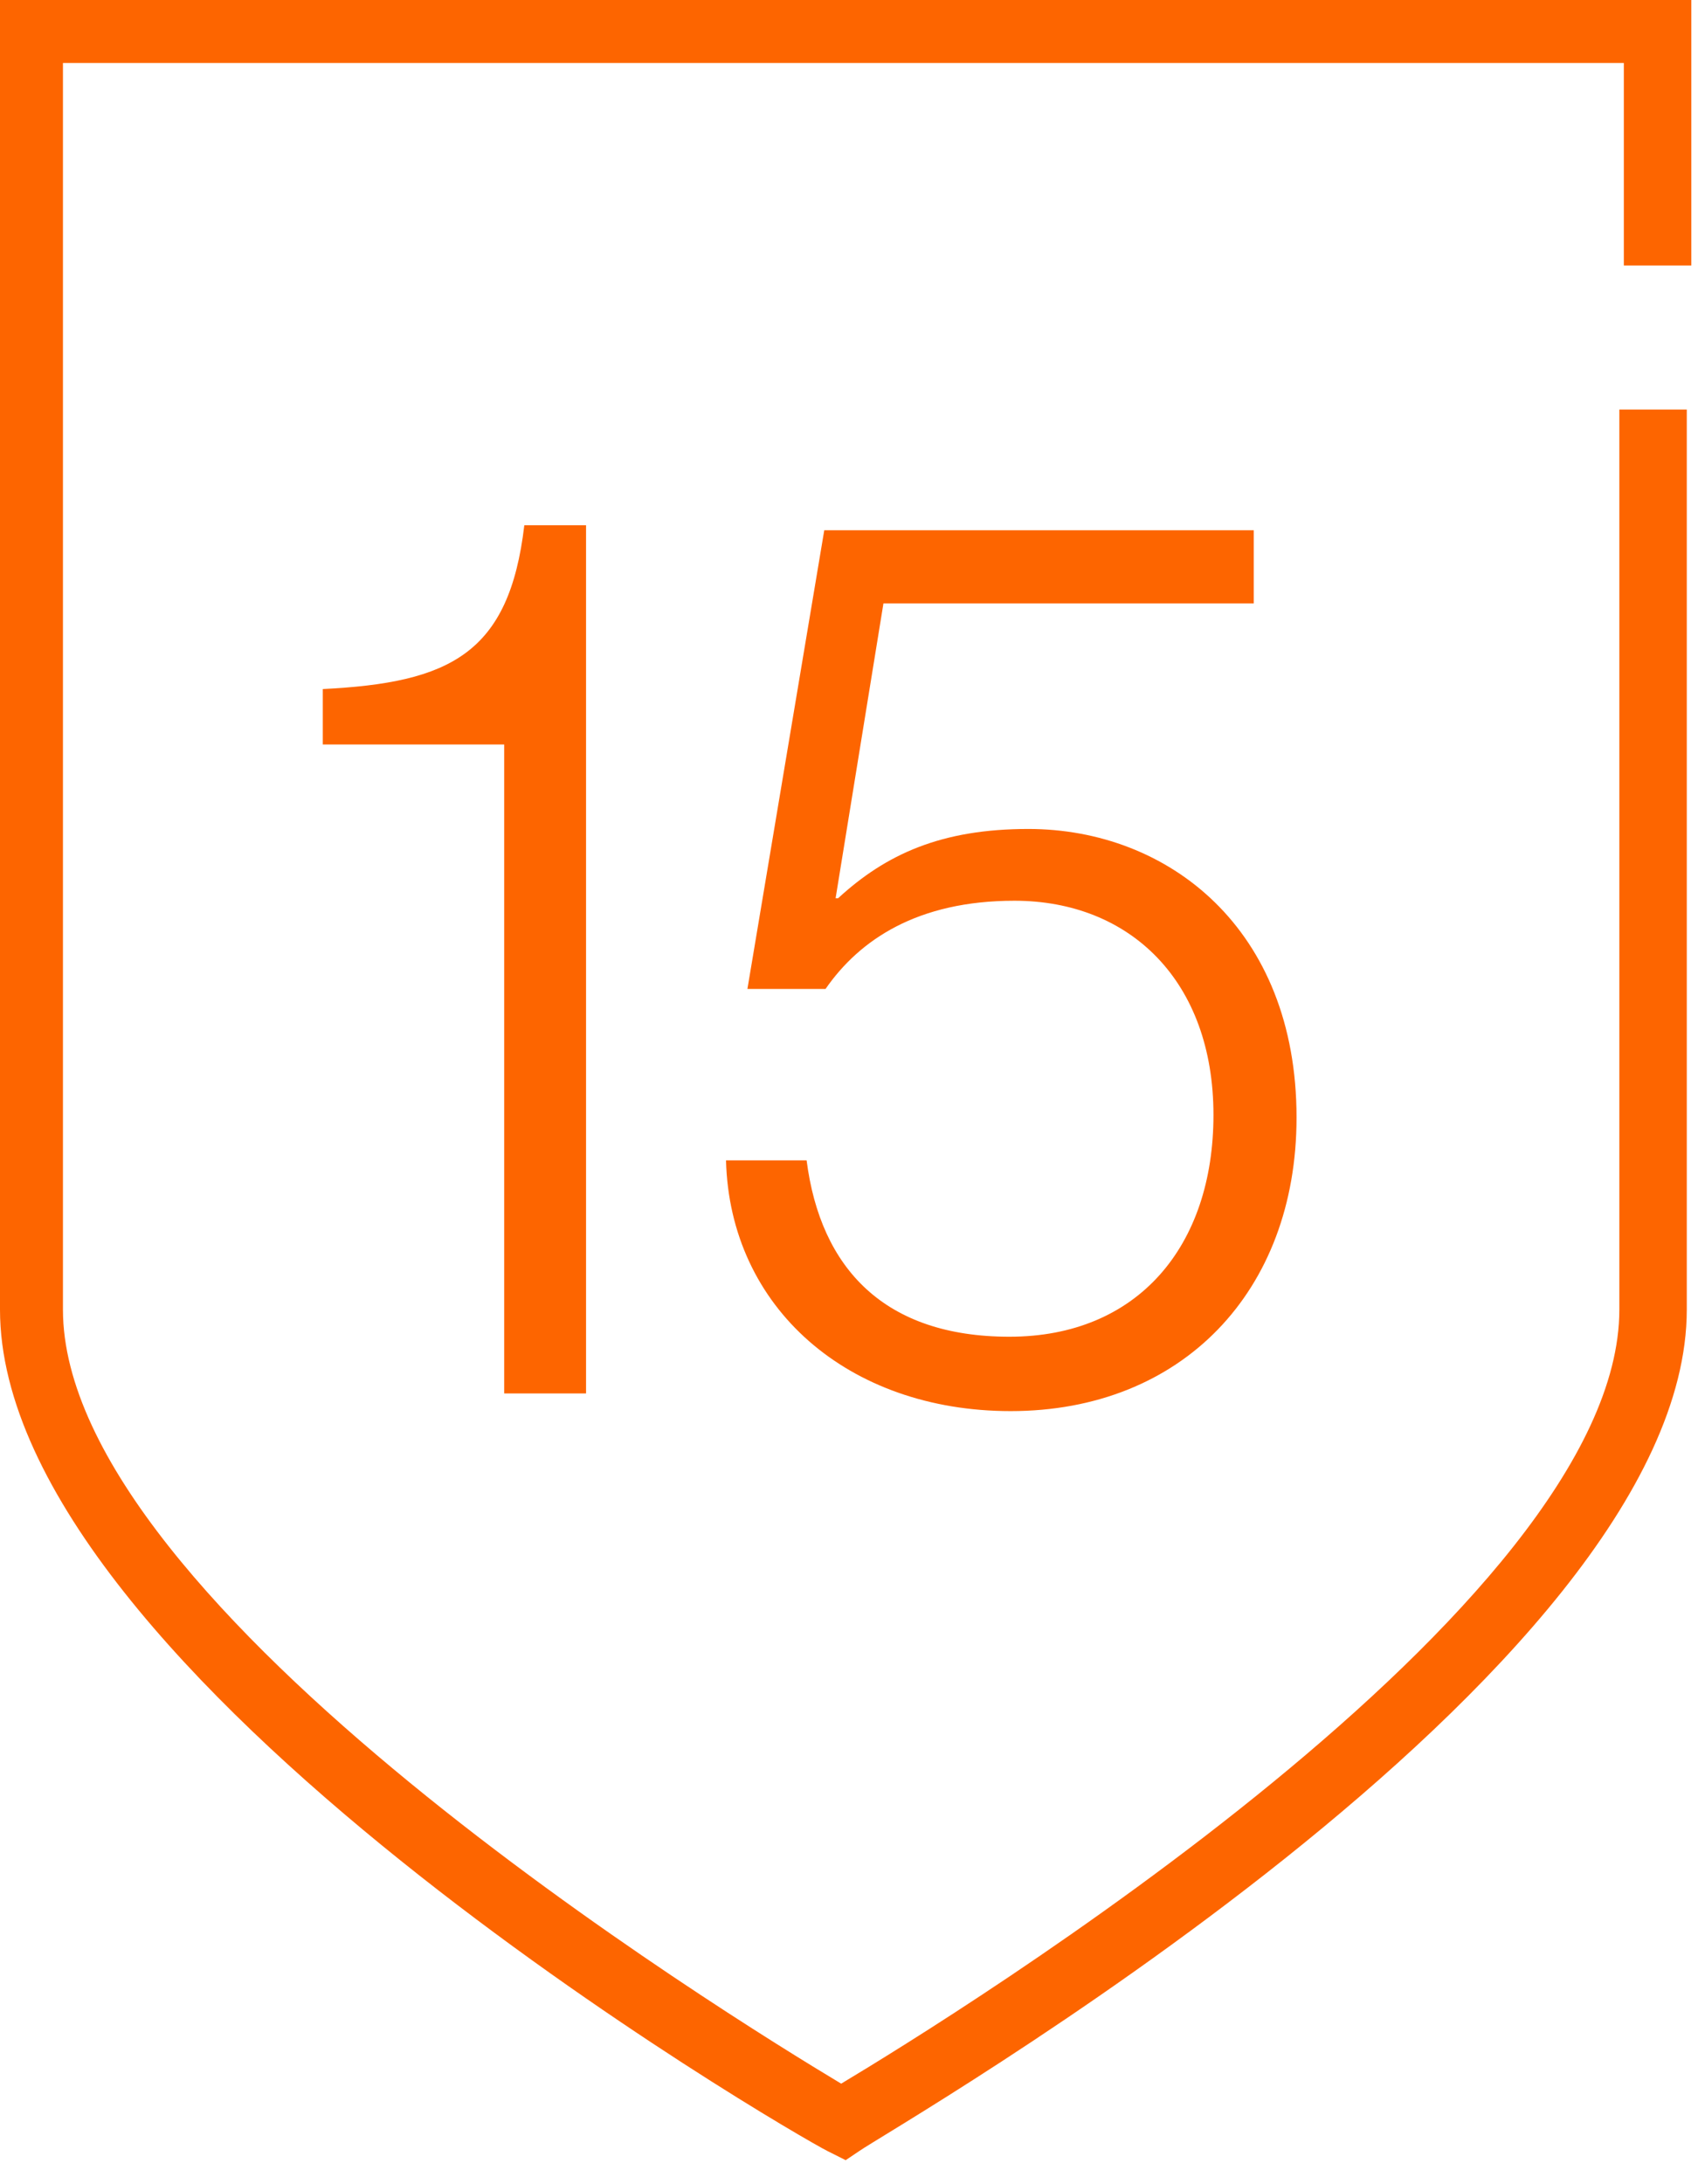
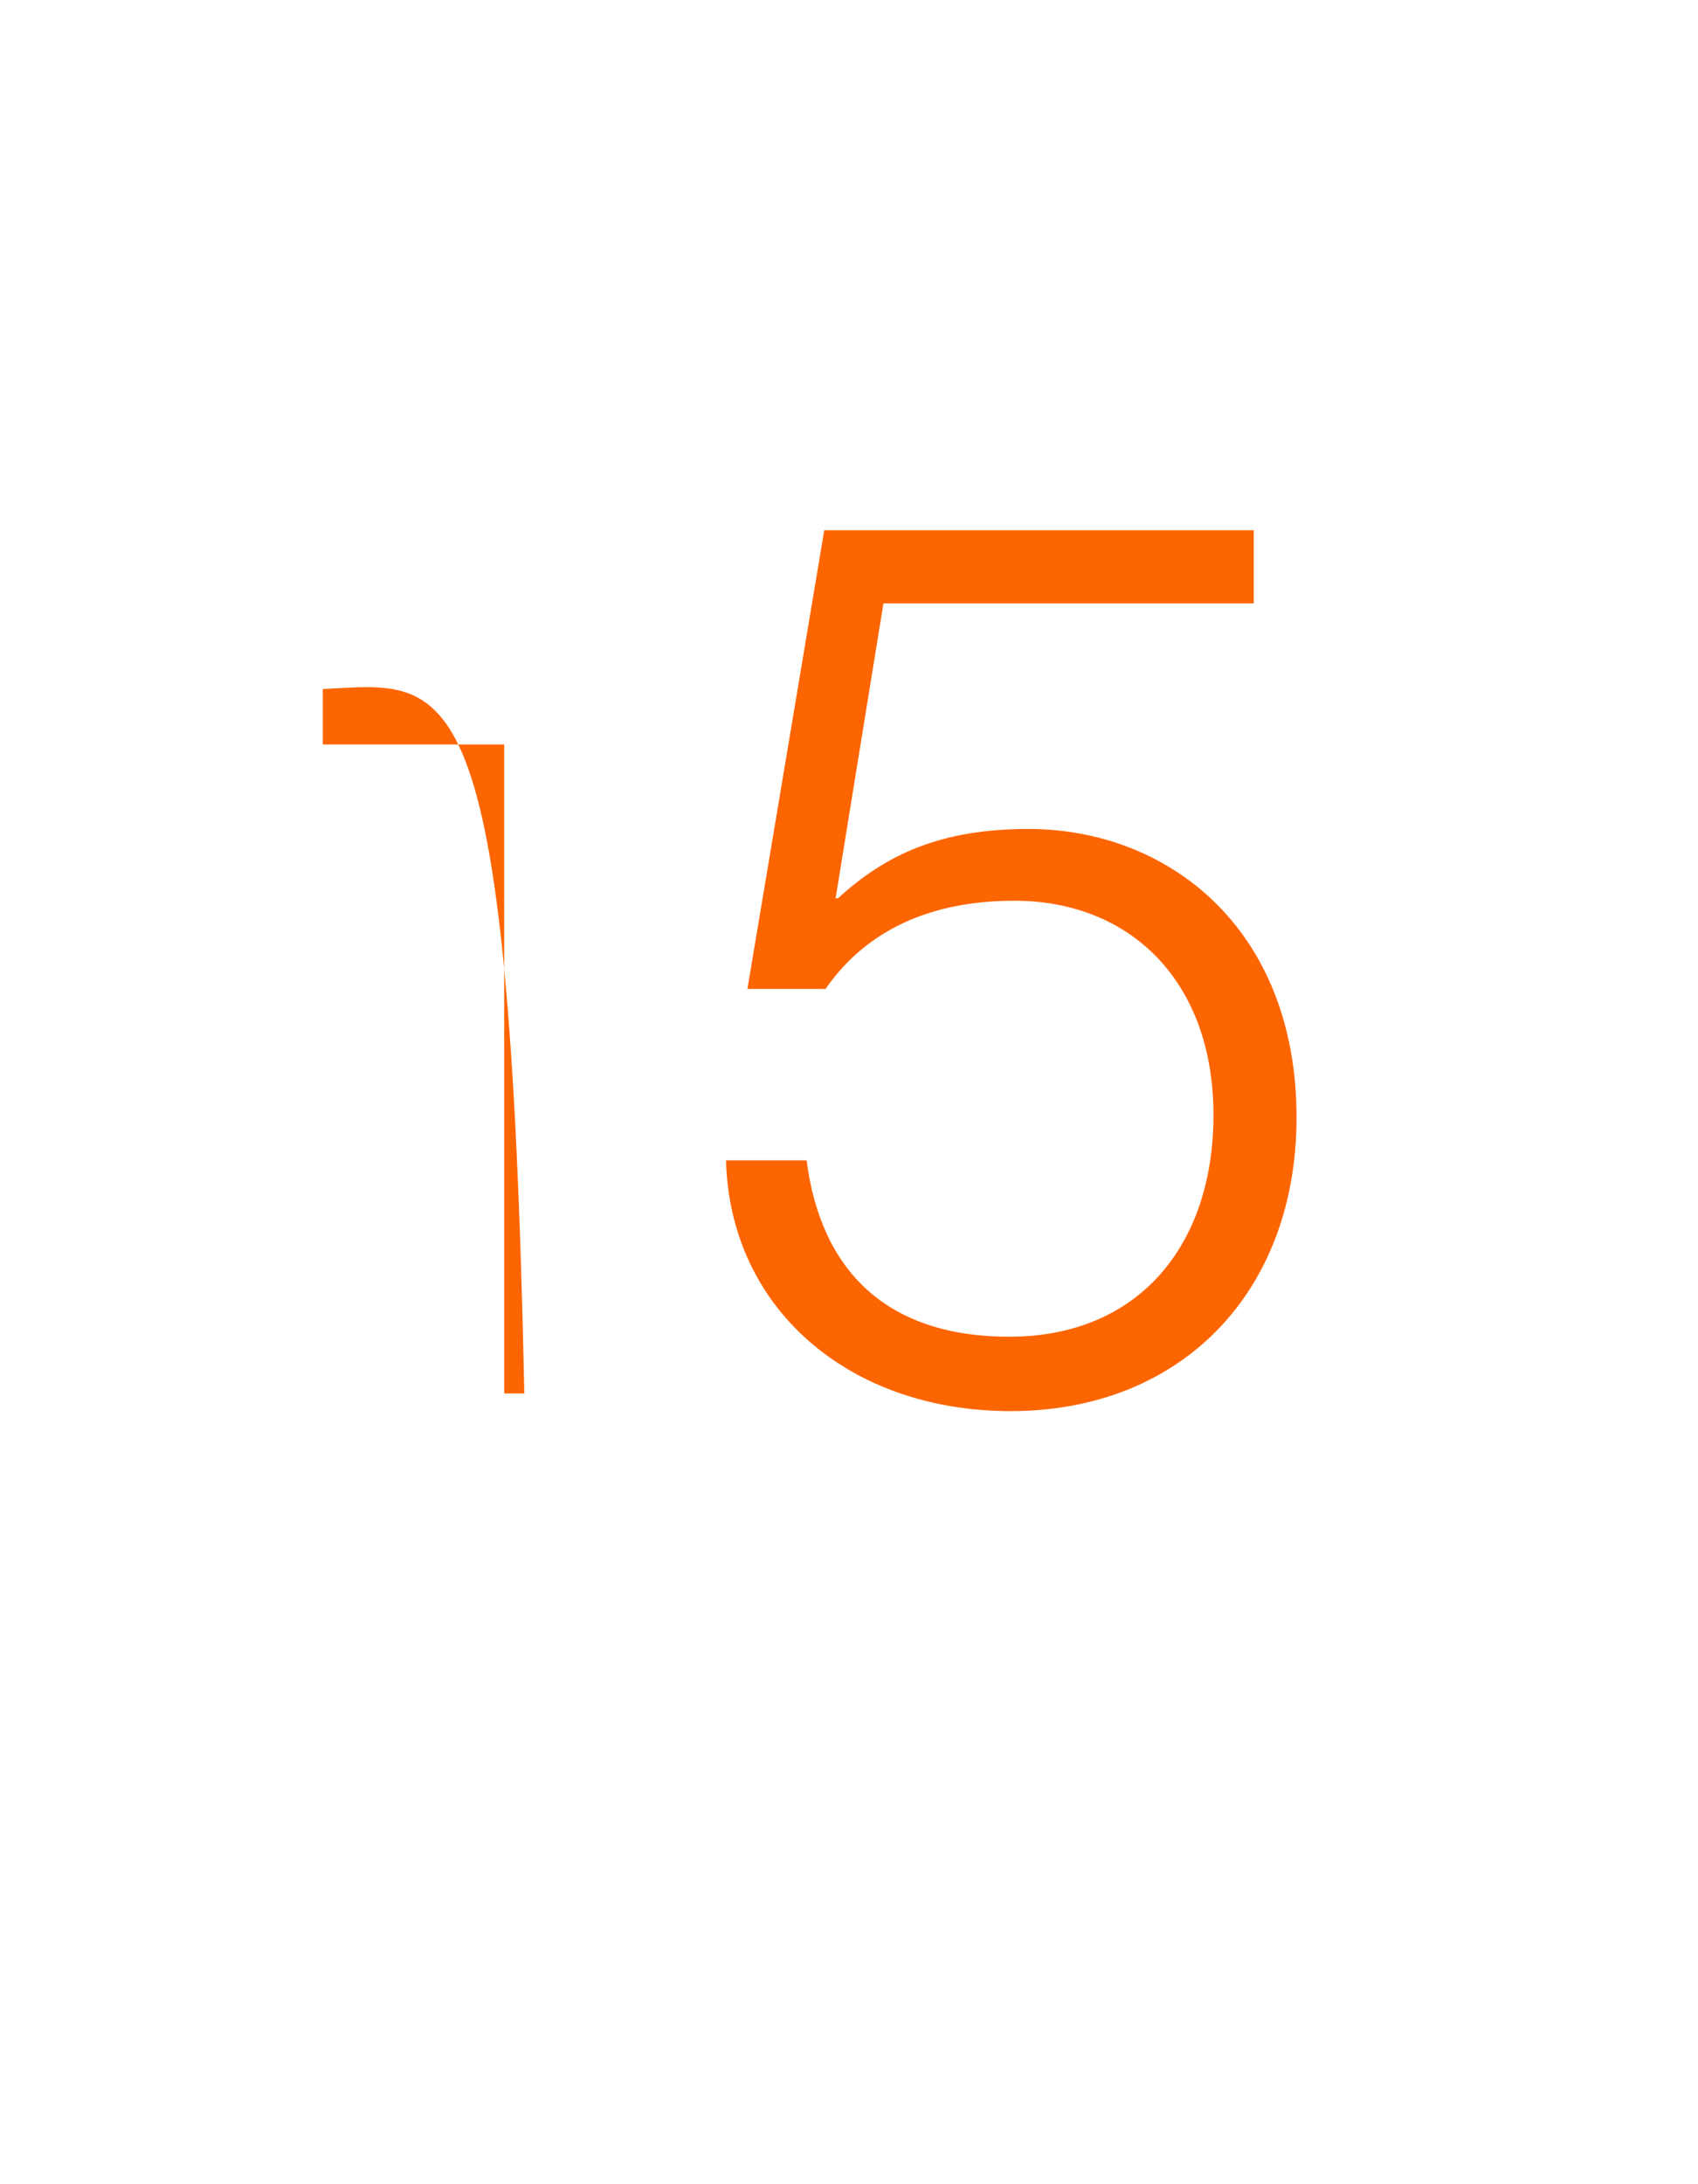
<svg xmlns="http://www.w3.org/2000/svg" width="28" height="36" viewBox="0 0 28 36" fill="none">
-   <path d="M13.945 35.604L13.648 35.455C13.055 35.159 0 27.593 0 21.585V0H27.89V4.376H26.777V1.038H1.038V21.585C1.038 26.48 12.016 33.23 13.871 34.343C15.725 33.23 26.703 26.48 26.703 21.585V6.75H27.815V21.585C27.815 27.593 14.687 35.084 14.167 35.455L13.945 35.604Z" fill="#FD6500" />
-   <path d="M8.314 22.967H9.664V8.657H8.646C8.397 10.776 7.421 11.253 5.323 11.357V12.271H8.314V22.967ZM16.666 23.258C19.49 23.258 21.38 21.285 21.38 18.419C21.38 15.303 19.262 13.663 16.957 13.663C15.524 13.663 14.61 14.078 13.82 14.805H13.779L14.568 9.945H20.674V8.74H13.592L12.325 16.3H13.613C14.174 15.49 15.129 14.846 16.728 14.846C18.639 14.846 20.01 16.176 20.01 18.377C20.01 20.537 18.764 22.032 16.645 22.032C14.589 22.032 13.53 20.911 13.301 19.125H11.972C12.034 21.555 13.987 23.258 16.666 23.258Z" fill="#FD6500" />
+   <path d="M8.314 22.967H9.664H8.646C8.397 10.776 7.421 11.253 5.323 11.357V12.271H8.314V22.967ZM16.666 23.258C19.49 23.258 21.38 21.285 21.38 18.419C21.38 15.303 19.262 13.663 16.957 13.663C15.524 13.663 14.61 14.078 13.82 14.805H13.779L14.568 9.945H20.674V8.74H13.592L12.325 16.3H13.613C14.174 15.49 15.129 14.846 16.728 14.846C18.639 14.846 20.01 16.176 20.01 18.377C20.01 20.537 18.764 22.032 16.645 22.032C14.589 22.032 13.53 20.911 13.301 19.125H11.972C12.034 21.555 13.987 23.258 16.666 23.258Z" fill="#FD6500" />
</svg>